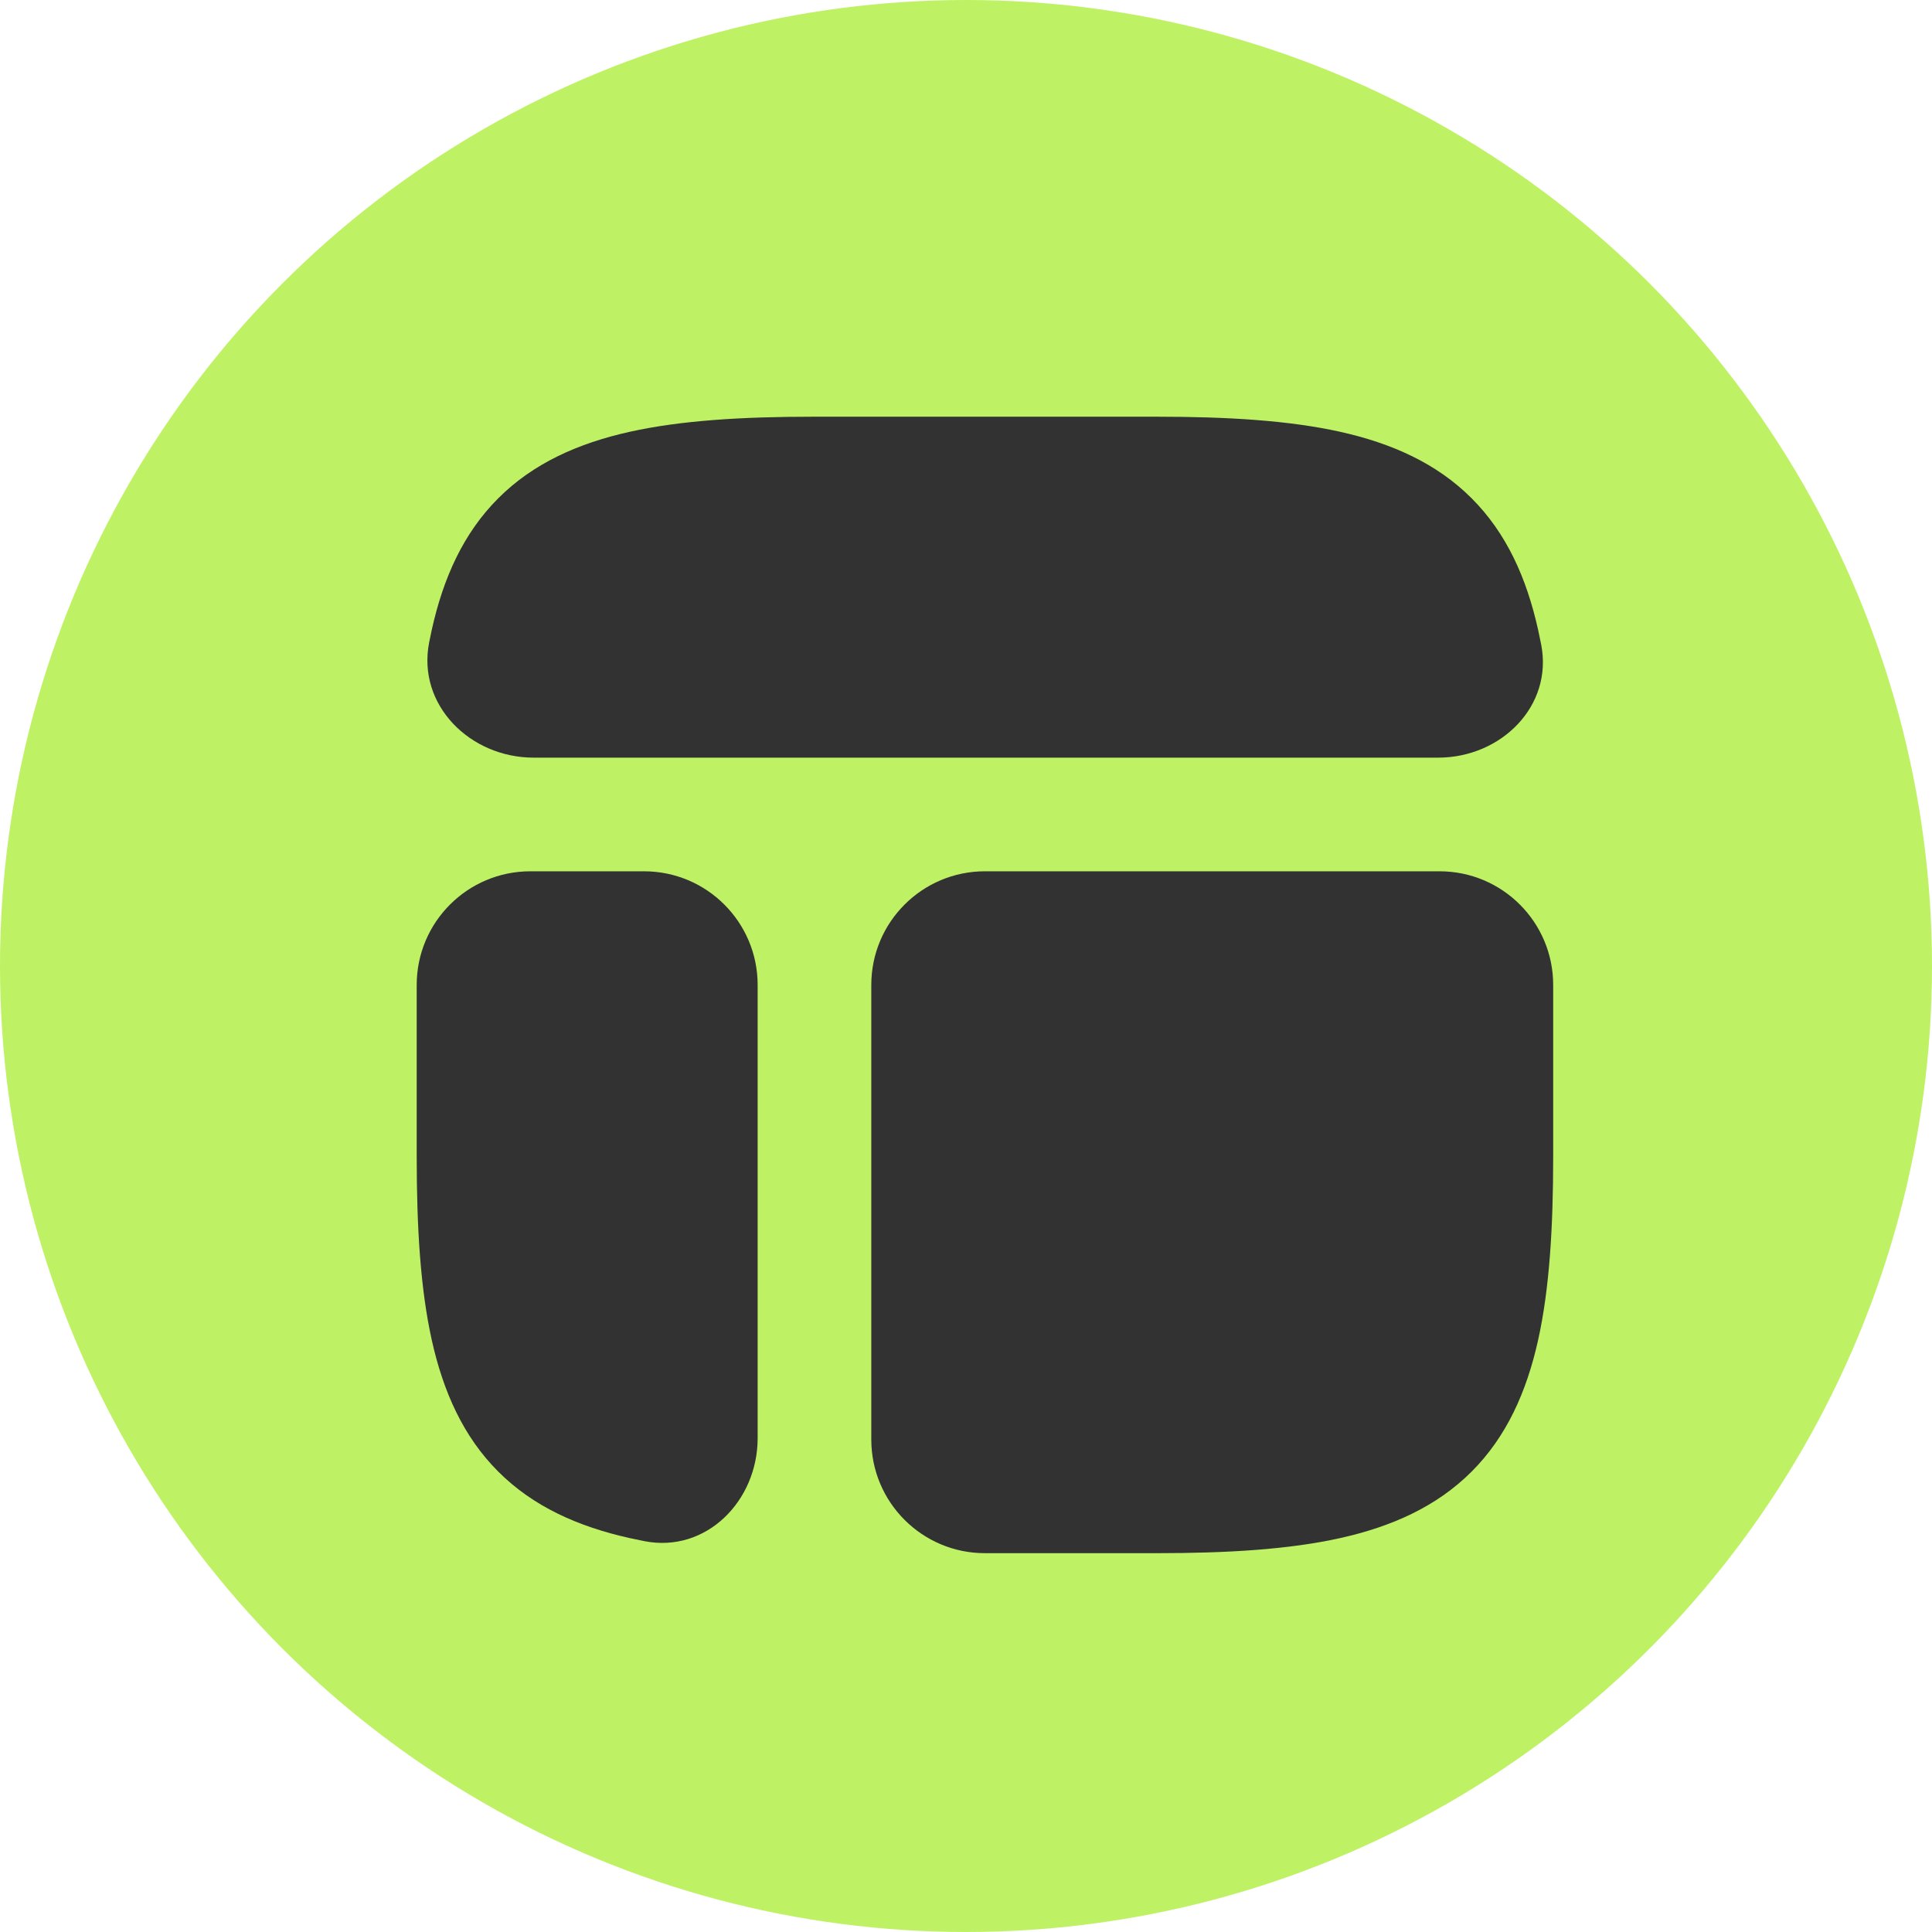
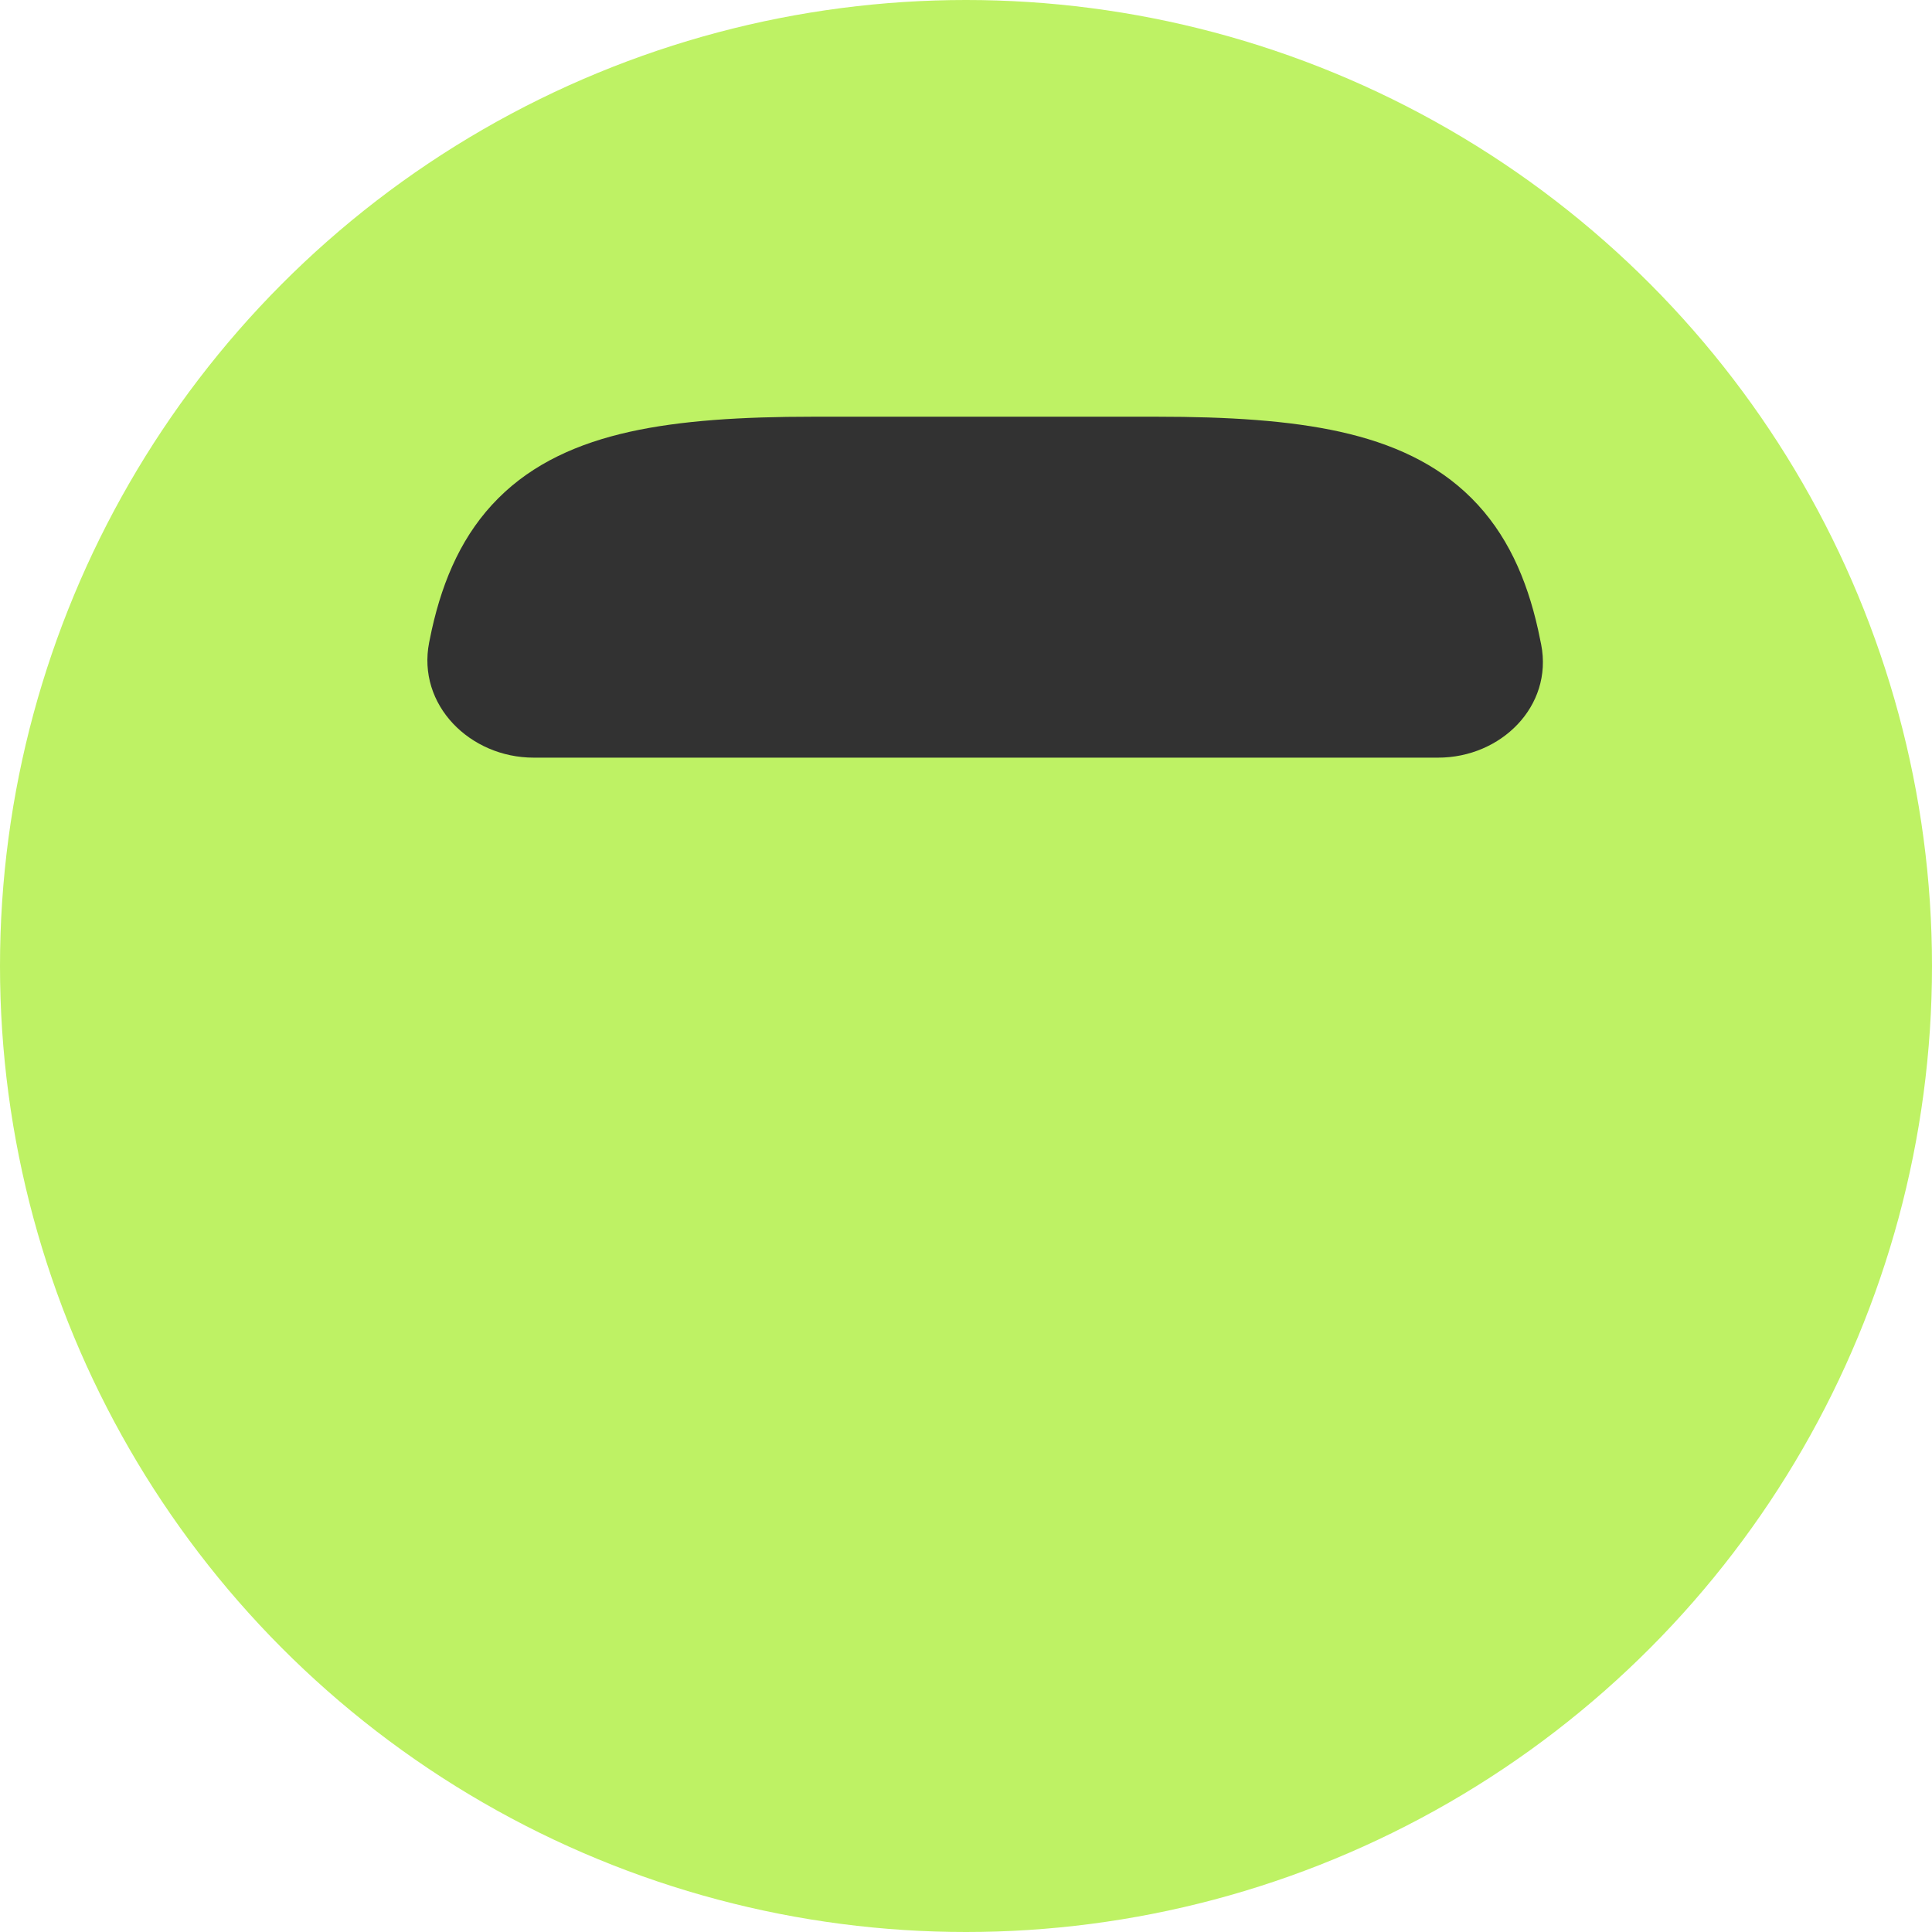
<svg xmlns="http://www.w3.org/2000/svg" width="51" height="51" viewBox="0 0 51 51" fill="none">
  <circle cx="25.5" cy="25.5" r="25.5" fill="#BEF264" />
-   <path d="M30.536 41C32.416 41 34.029 40.901 35.376 40.602C36.741 40.298 37.924 39.77 38.847 38.847C39.77 37.924 40.298 36.741 40.602 35.376C40.901 34.029 41 32.416 41 30.536V26C41 24.343 39.657 23 38 23H26C24.343 23 23 24.343 23 26V38C23 39.657 24.343 41 26 41H30.536Z" fill="#323232" />
-   <path d="M11 30.536C11 32.416 11.099 34.029 11.398 35.376C11.702 36.741 12.23 37.924 13.153 38.847C14.076 39.77 15.259 40.298 16.624 40.602C16.754 40.631 16.886 40.658 17.018 40.684C18.644 40.998 20 39.621 20 37.964V26C20 24.343 18.657 23 17 23H14C12.343 23 11 24.343 11 26V30.536Z" fill="#323232" />
  <path d="M21.464 11C19.584 11 17.971 11.099 16.624 11.398C15.259 11.702 14.076 12.23 13.153 13.153C12.23 14.076 11.701 15.259 11.398 16.624C11.373 16.736 11.35 16.848 11.328 16.961C11.006 18.609 12.408 20 14.087 20H37.964C39.621 20 40.998 18.644 40.684 17.018C40.658 16.886 40.631 16.754 40.602 16.624C40.298 15.259 39.77 14.076 38.847 13.153C37.924 12.23 36.741 11.702 35.376 11.398C34.028 11.099 32.416 11 30.536 11H21.464Z" fill="#323232" />
</svg>